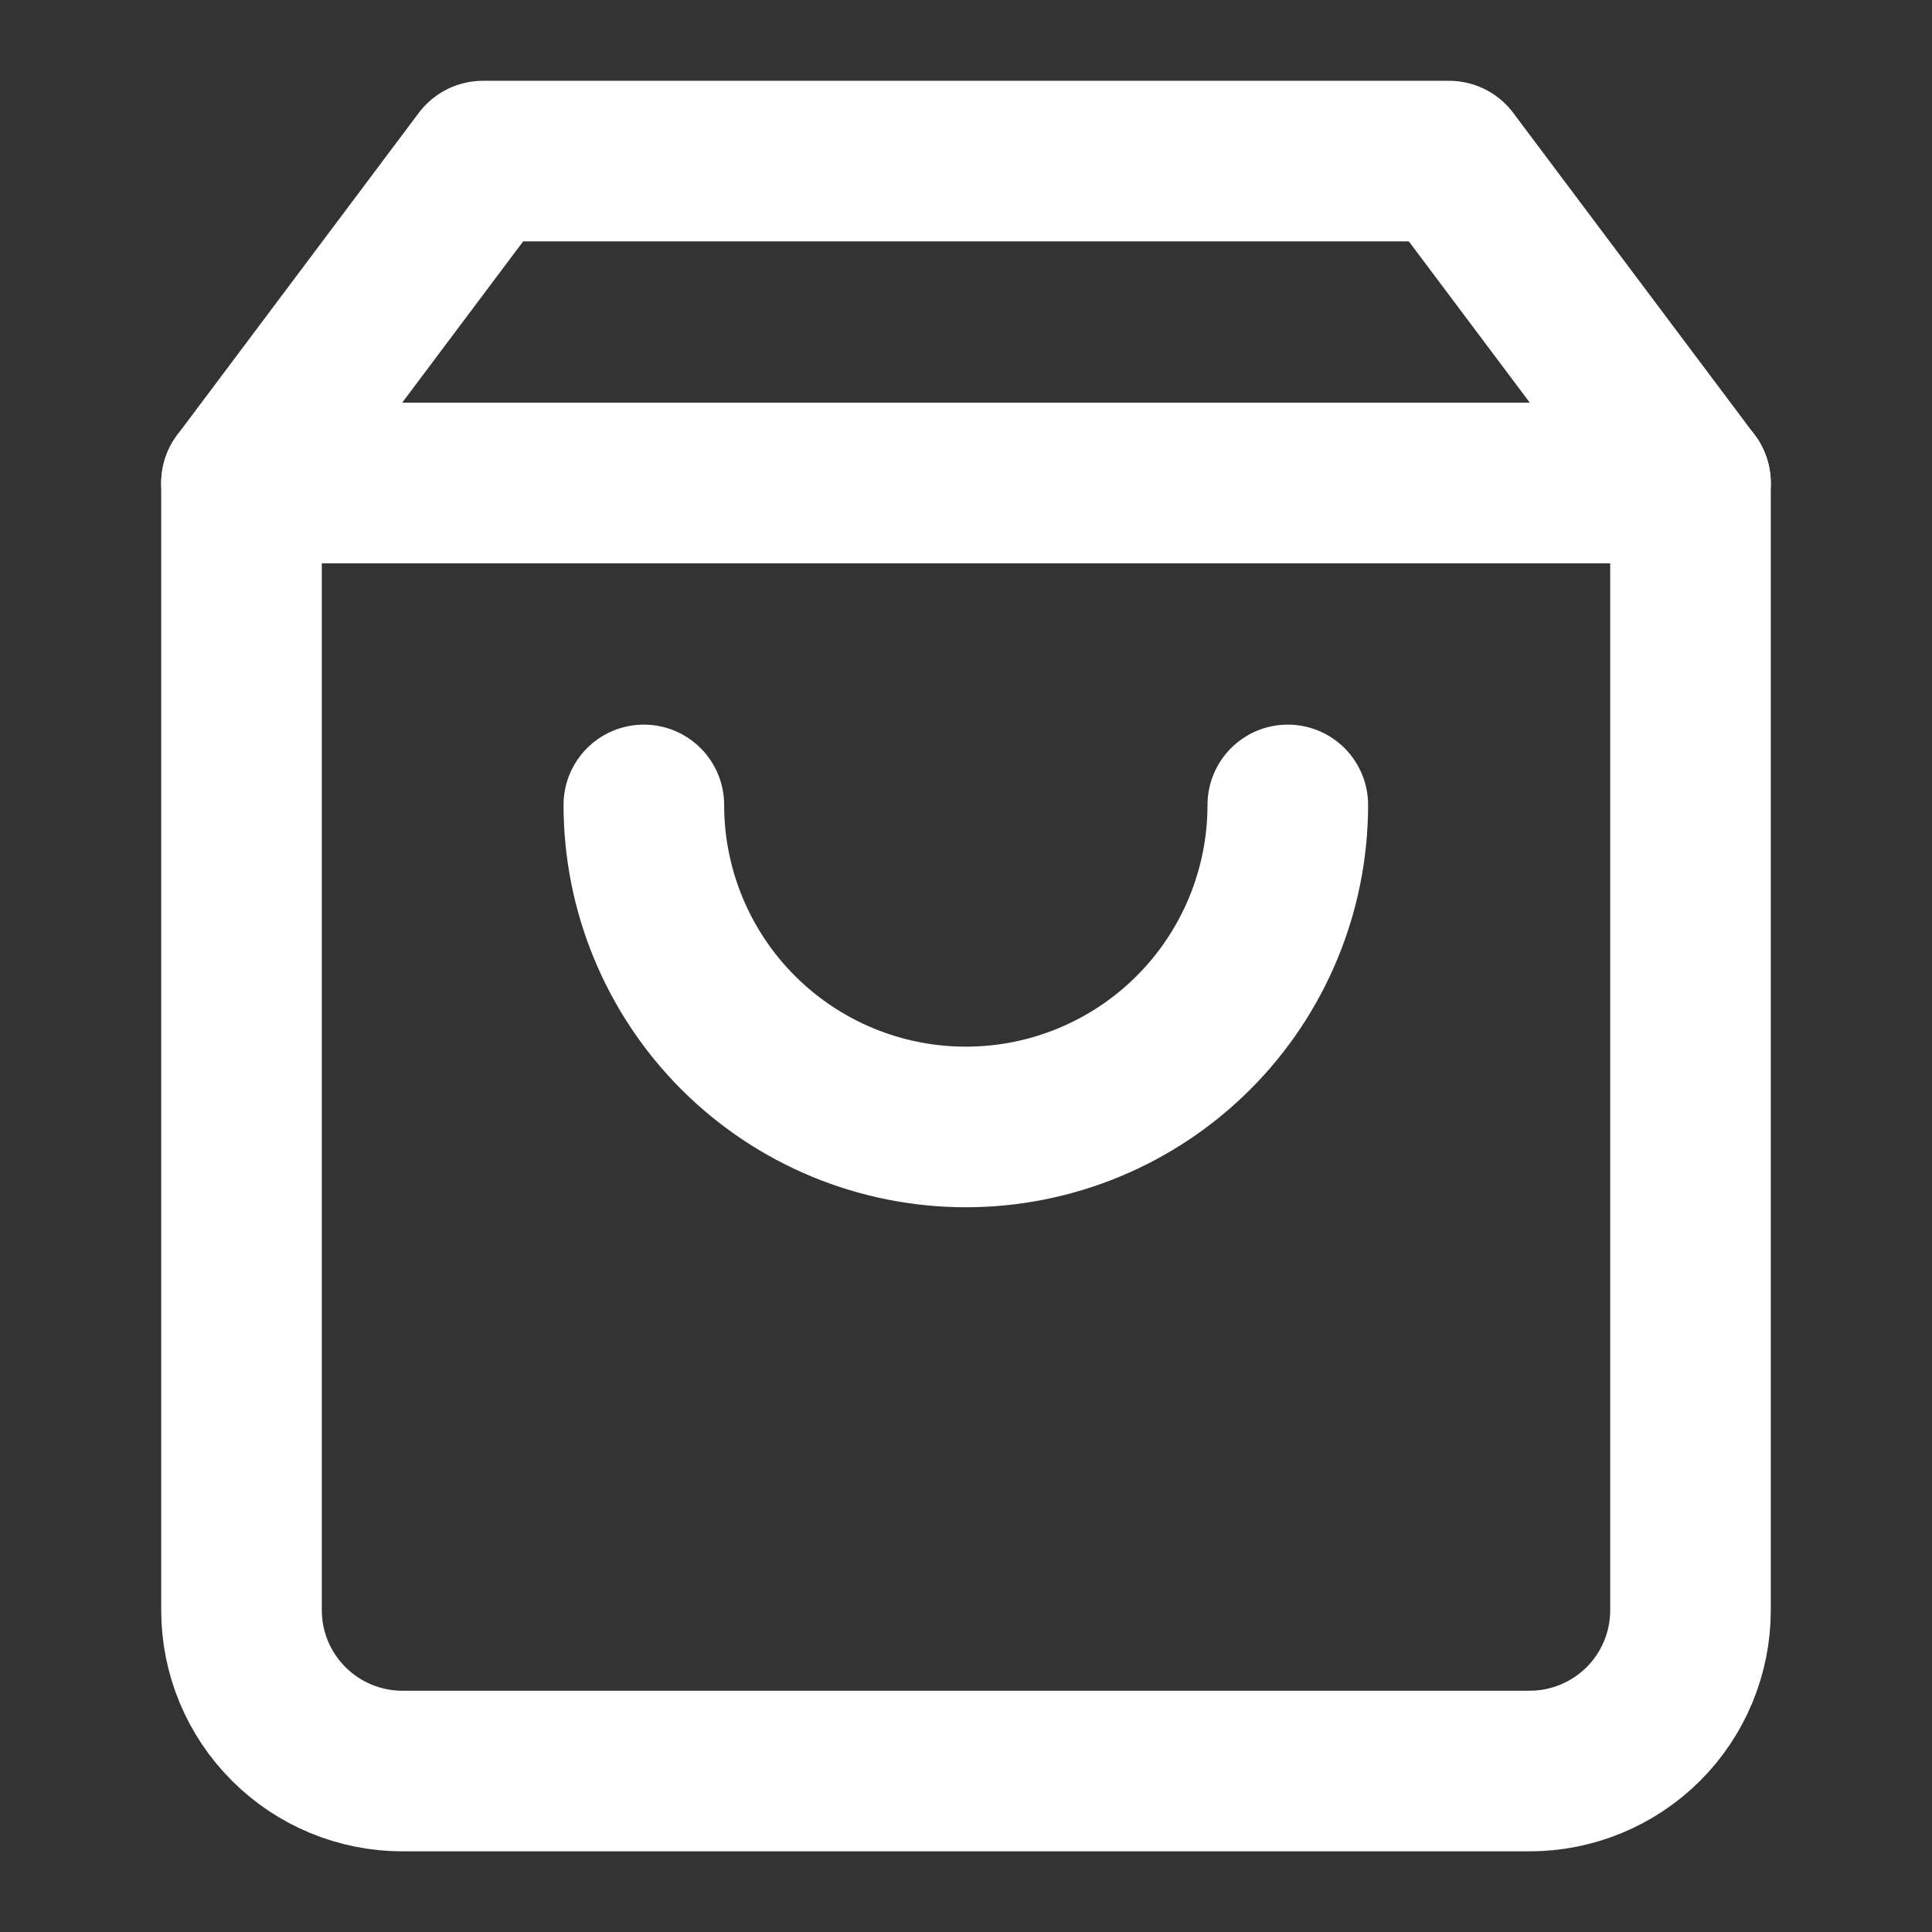
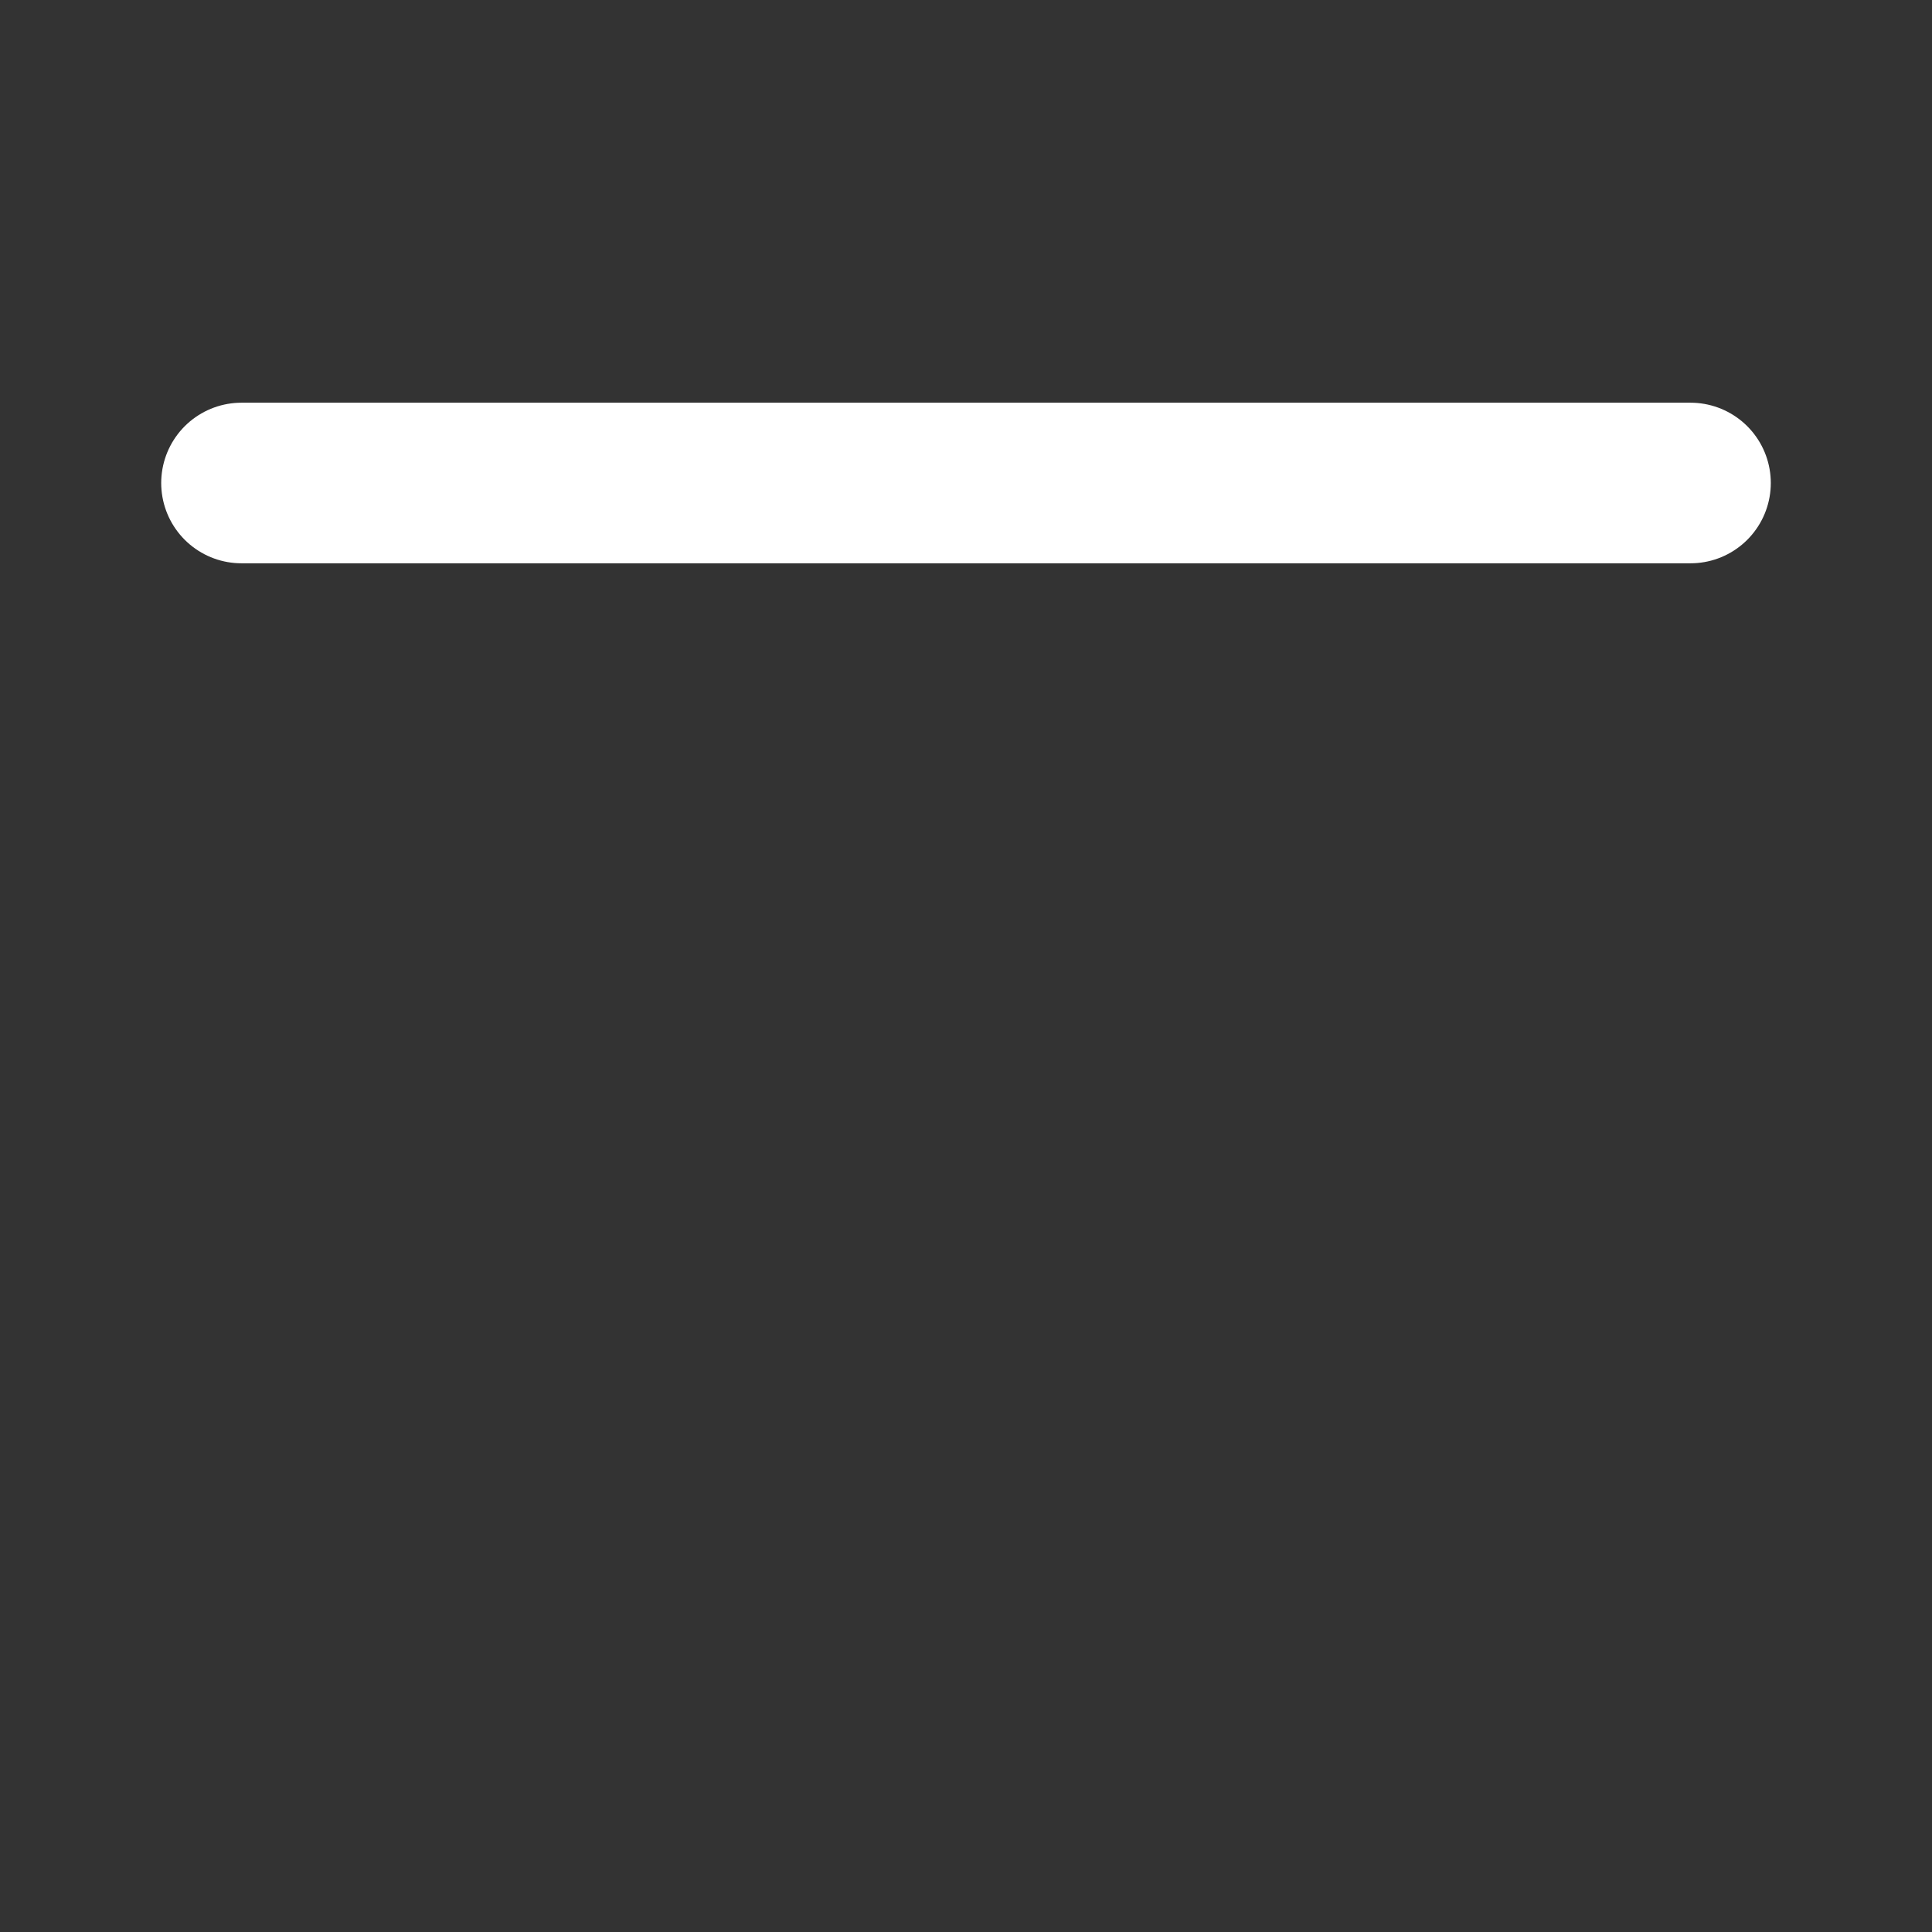
<svg xmlns="http://www.w3.org/2000/svg" width="16" height="16" viewBox="0 0 16 16" fill="none">
  <rect x="0" y="0" width="16" height="16" fill="#333333" stroke="none" />
-   <path d="M4 1.334L2 4.001V13.334C2 13.688 2.14 14.027 2.391 14.277C2.641 14.527 2.98 14.667 3.333 14.667H12.667C13.02 14.667 13.359 14.527 13.61 14.277C13.86 14.027 14 13.688 14 13.334V4.001L12 1.334H4Z" stroke="white" stroke-width="1.33" stroke-linecap="round" stroke-linejoin="round" />
  <path d="M2 4H14" stroke="white" stroke-width="1.33" stroke-linecap="round" stroke-linejoin="round" />
-   <path d="M10.665 6.666C10.665 7.373 10.384 8.052 9.884 8.552C9.384 9.052 8.706 9.333 7.999 9.333C7.291 9.333 6.613 9.052 6.113 8.552C5.613 8.052 5.332 7.373 5.332 6.666" stroke="white" stroke-width="1.33" stroke-linecap="round" stroke-linejoin="round" />
</svg>